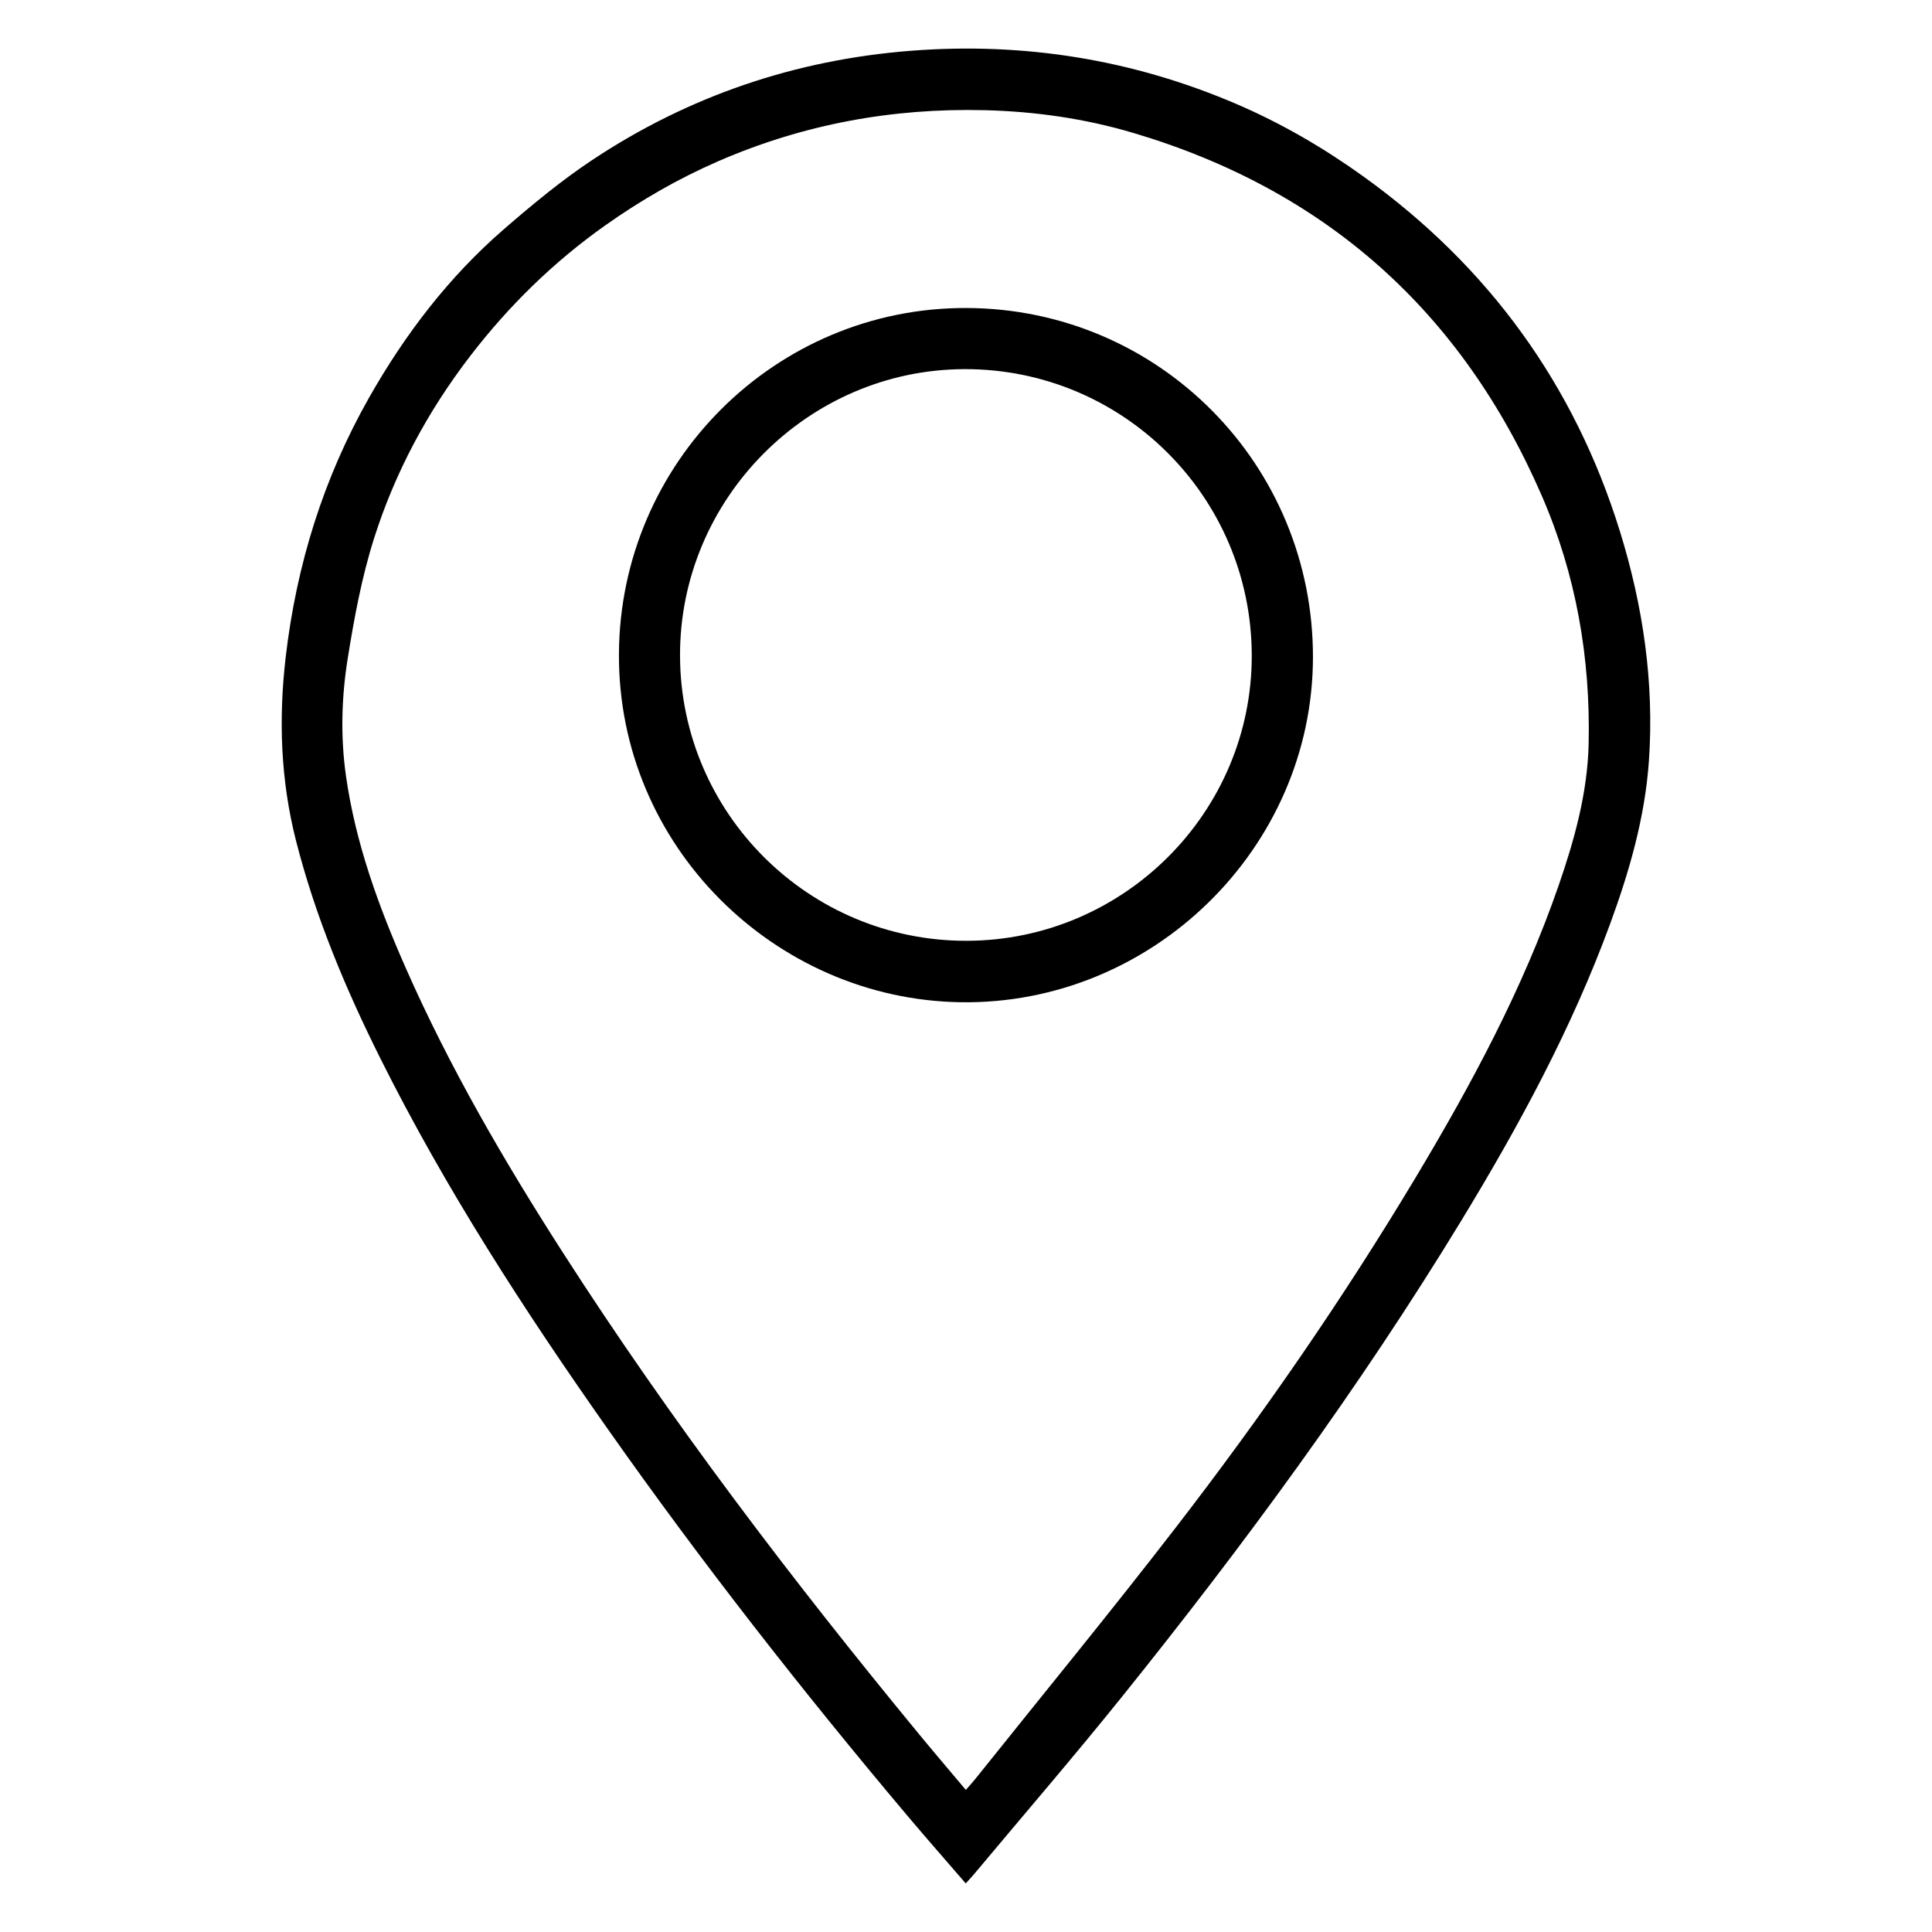
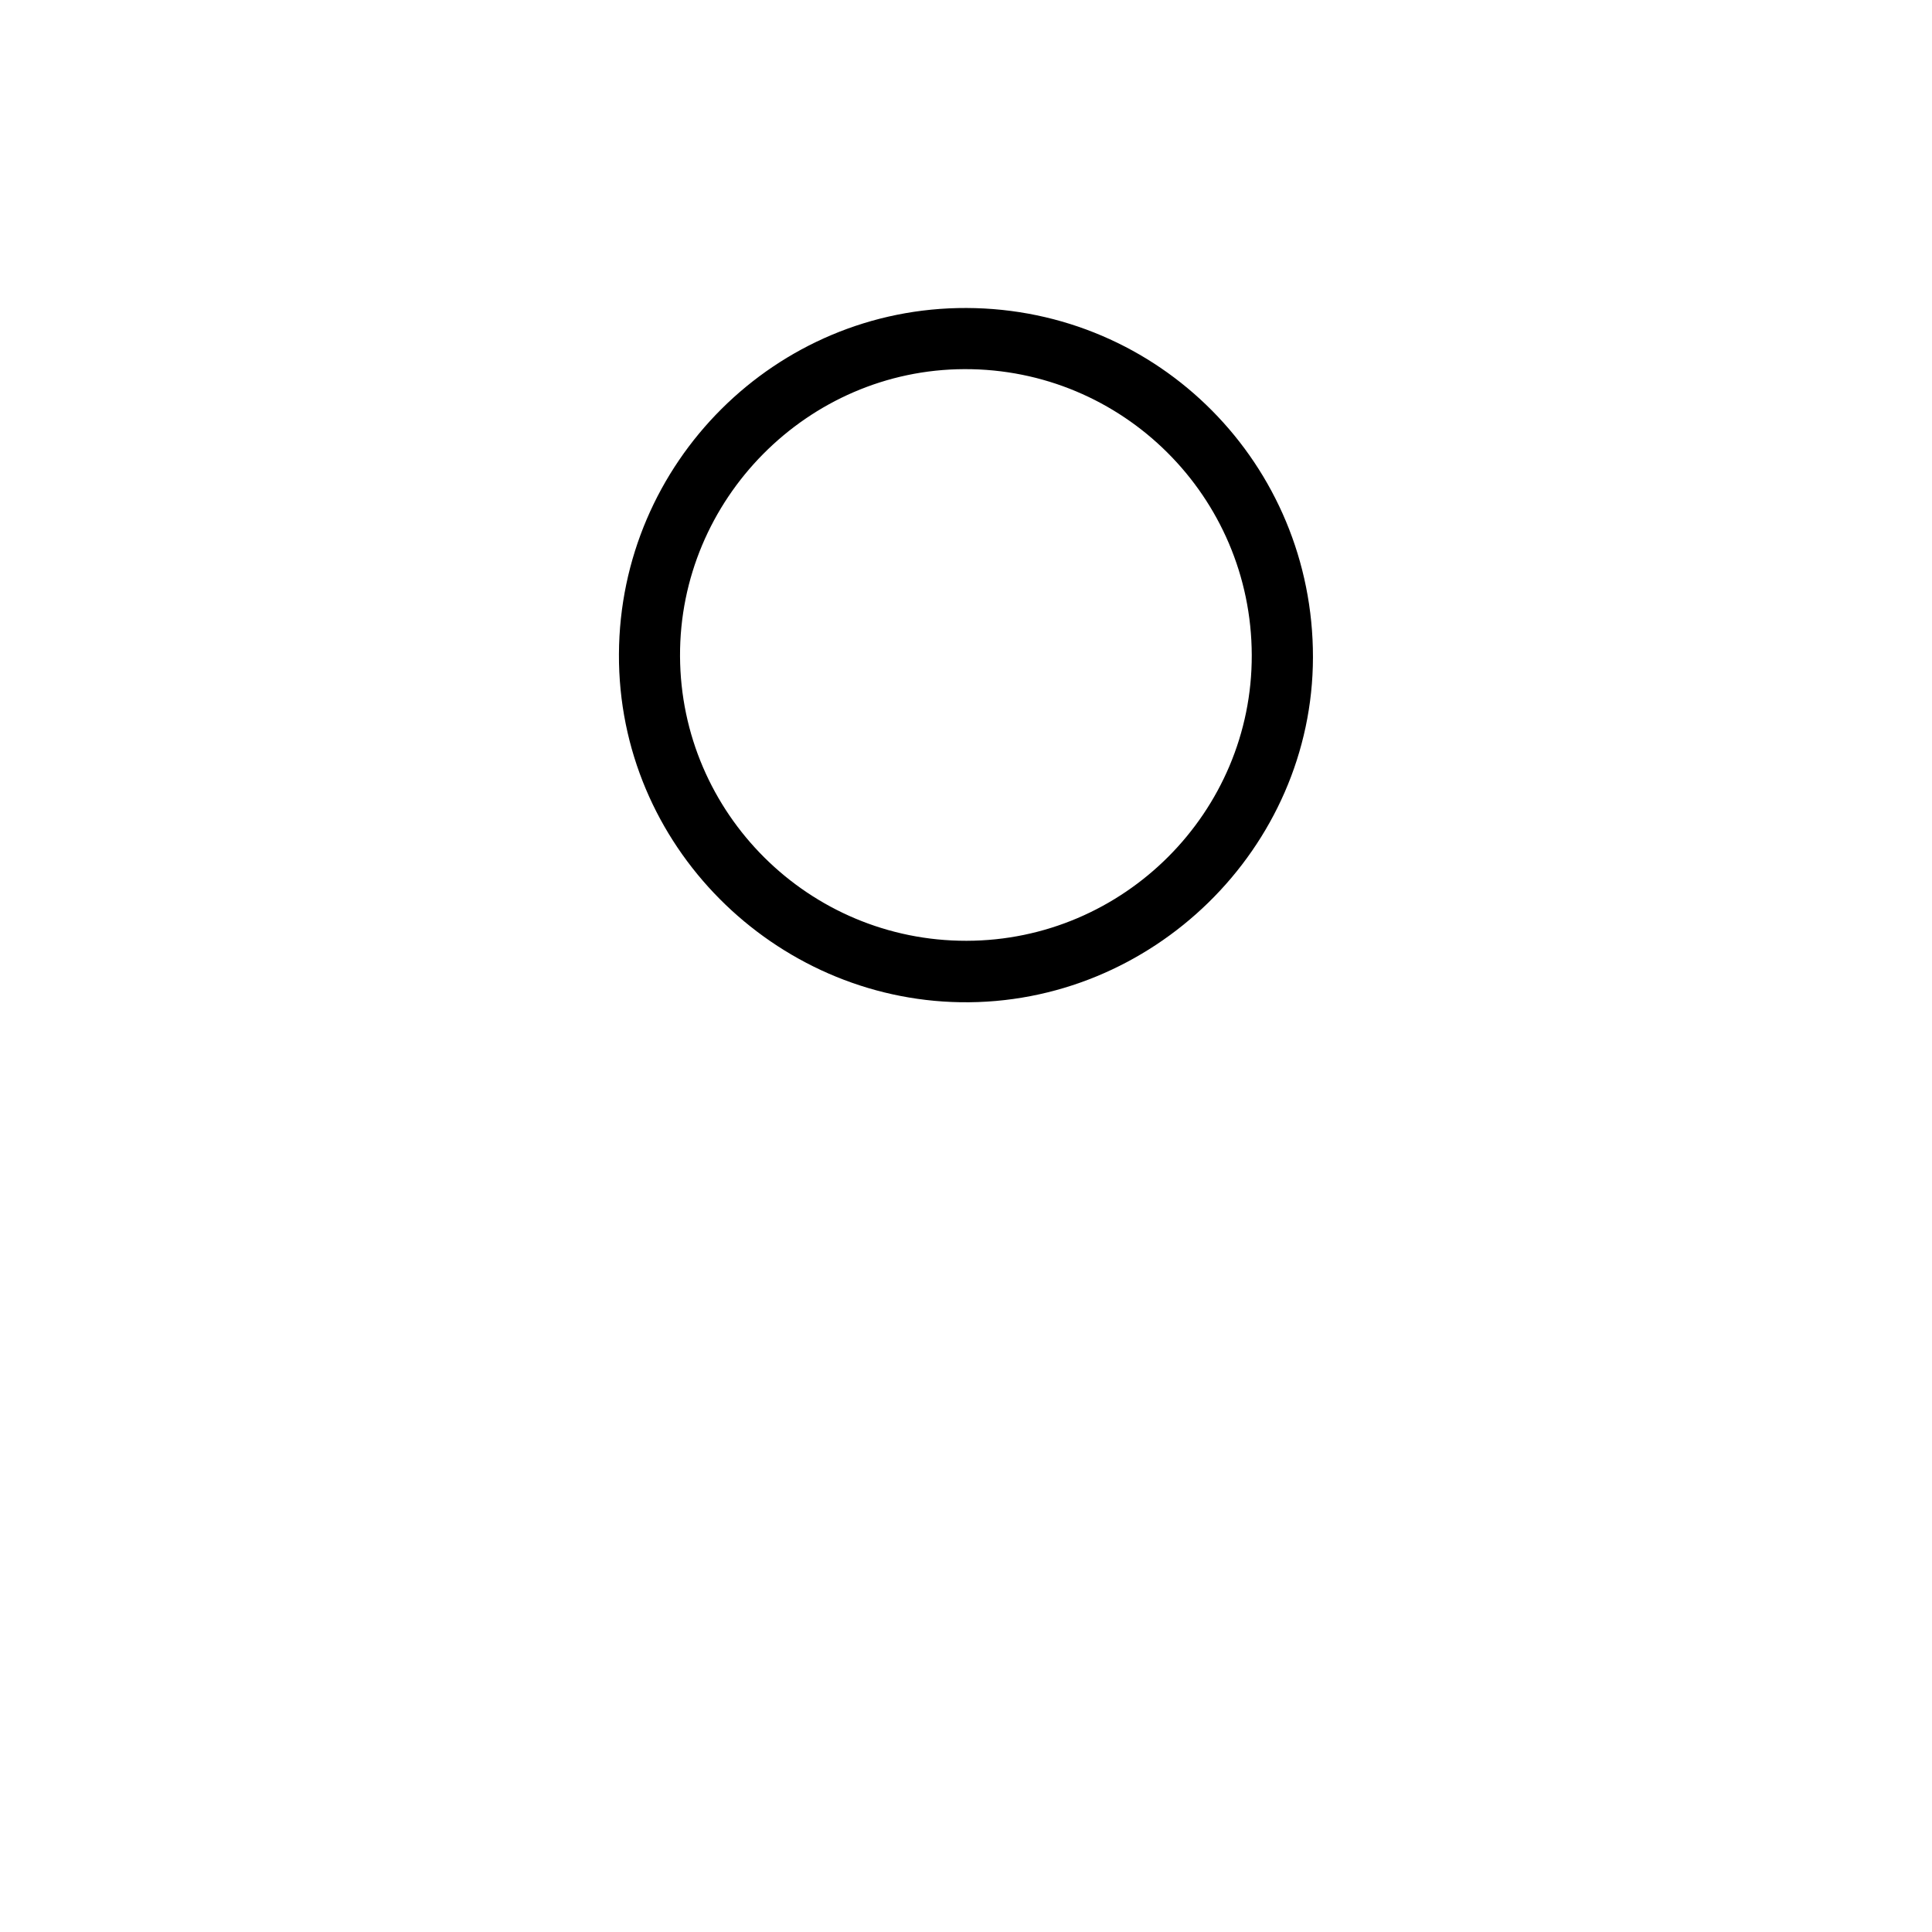
<svg xmlns="http://www.w3.org/2000/svg" version="1.1" id="Layer_1" x="0px" y="0px" viewBox="0 0 1080 1080" style="enable-background:new 0 0 1080 1080;" xml:space="preserve">
  <g>
    <g>
-       <path d="M539.86,1052.84c-11.15-12.91-21.91-25.12-32.4-37.57c-58.92-69.91-115.23-141.85-167.85-216.63    c-46.64-66.28-90.64-134.22-126.92-206.86c-19.49-39-36.27-79.05-47.13-121.47c-8.73-34.1-9.9-68.49-5.83-103.2    c6.02-51.34,21.06-99.85,46.63-144.91c20.09-35.4,44.57-67.45,75.41-94.15c15.76-13.65,31.94-27.08,49.27-38.59    c53.97-35.84,113.65-56.06,178.26-61.08c63.01-4.89,123.77,4.83,181.94,29.79c25.25,10.84,48.85,24.6,71.17,40.66    c69.72,50.19,117.7,116.16,143.12,198.14c12.92,41.67,19.26,84.49,16.23,128.28c-2.18,31.5-10.83,61.57-21.63,91.05    c-21.52,58.71-51.18,113.39-83.61,166.62c-56.7,93.07-121.1,180.7-189.31,265.56c-26.82,33.37-54.8,65.81-82.26,98.66    C543.55,1048.83,542.02,1050.43,539.86,1052.84z M539.91,1000.57c2.22-2.56,3.85-4.32,5.35-6.19    c37.5-46.9,75.63-93.32,112.3-140.86c48.14-62.39,92.95-127.17,133.5-194.79c31.38-52.33,60.25-105.95,80.27-163.86    c8.87-25.65,16.11-51.8,16.73-79.07c1.08-47.97-7-94.49-26.17-138.63C817.24,174.33,741.33,106.35,633.68,74.35    c-27.13-8.07-55.02-12.06-83.28-12.75c-51.63-1.26-101.29,7.84-148.83,28.5c-22.35,9.71-43.23,21.76-63.06,35.77    c-28.98,20.49-54.06,45.02-75.67,73.16c-23.83,31.01-42.1,65.14-53.85,102.26c-6.82,21.56-10.96,44.11-14.57,66.5    c-3.51,21.78-4.15,43.92-1.02,65.96c5.33,37.58,18.19,72.84,33.4,107.33c24.51,55.58,54.97,107.91,87.73,158.94    C375,794.2,442.65,883.09,513.76,969.42C522.22,979.69,530.86,989.81,539.91,1000.57z" />
-       <path d="M540.3,172.17c107.59,0.38,193.78,87.47,193.65,195.24c-0.13,106.77-89.95,194.55-197.1,192.84    c-103.7-1.65-191.37-87.35-190.86-194.62C346.49,258.61,433.57,171.8,540.3,172.17z M699.74,366.17    c-0.26-88.59-72.14-160.1-160.65-159.82c-87.56,0.27-159.33,72.73-158.95,160.45c0.38,87.99,72.1,159.25,160.14,159.11    C628.26,525.78,700,453.92,699.74,366.17z" />
+       <path d="M540.3,172.17c107.59,0.38,193.78,87.47,193.65,195.24c-0.13,106.77-89.95,194.55-197.1,192.84    c-103.7-1.65-191.37-87.35-190.86-194.62C346.49,258.61,433.57,171.8,540.3,172.17M699.74,366.17    c-0.26-88.59-72.14-160.1-160.65-159.82c-87.56,0.27-159.33,72.73-158.95,160.45c0.38,87.99,72.1,159.25,160.14,159.11    C628.26,525.78,700,453.92,699.74,366.17z" />
    </g>
  </g>
</svg>